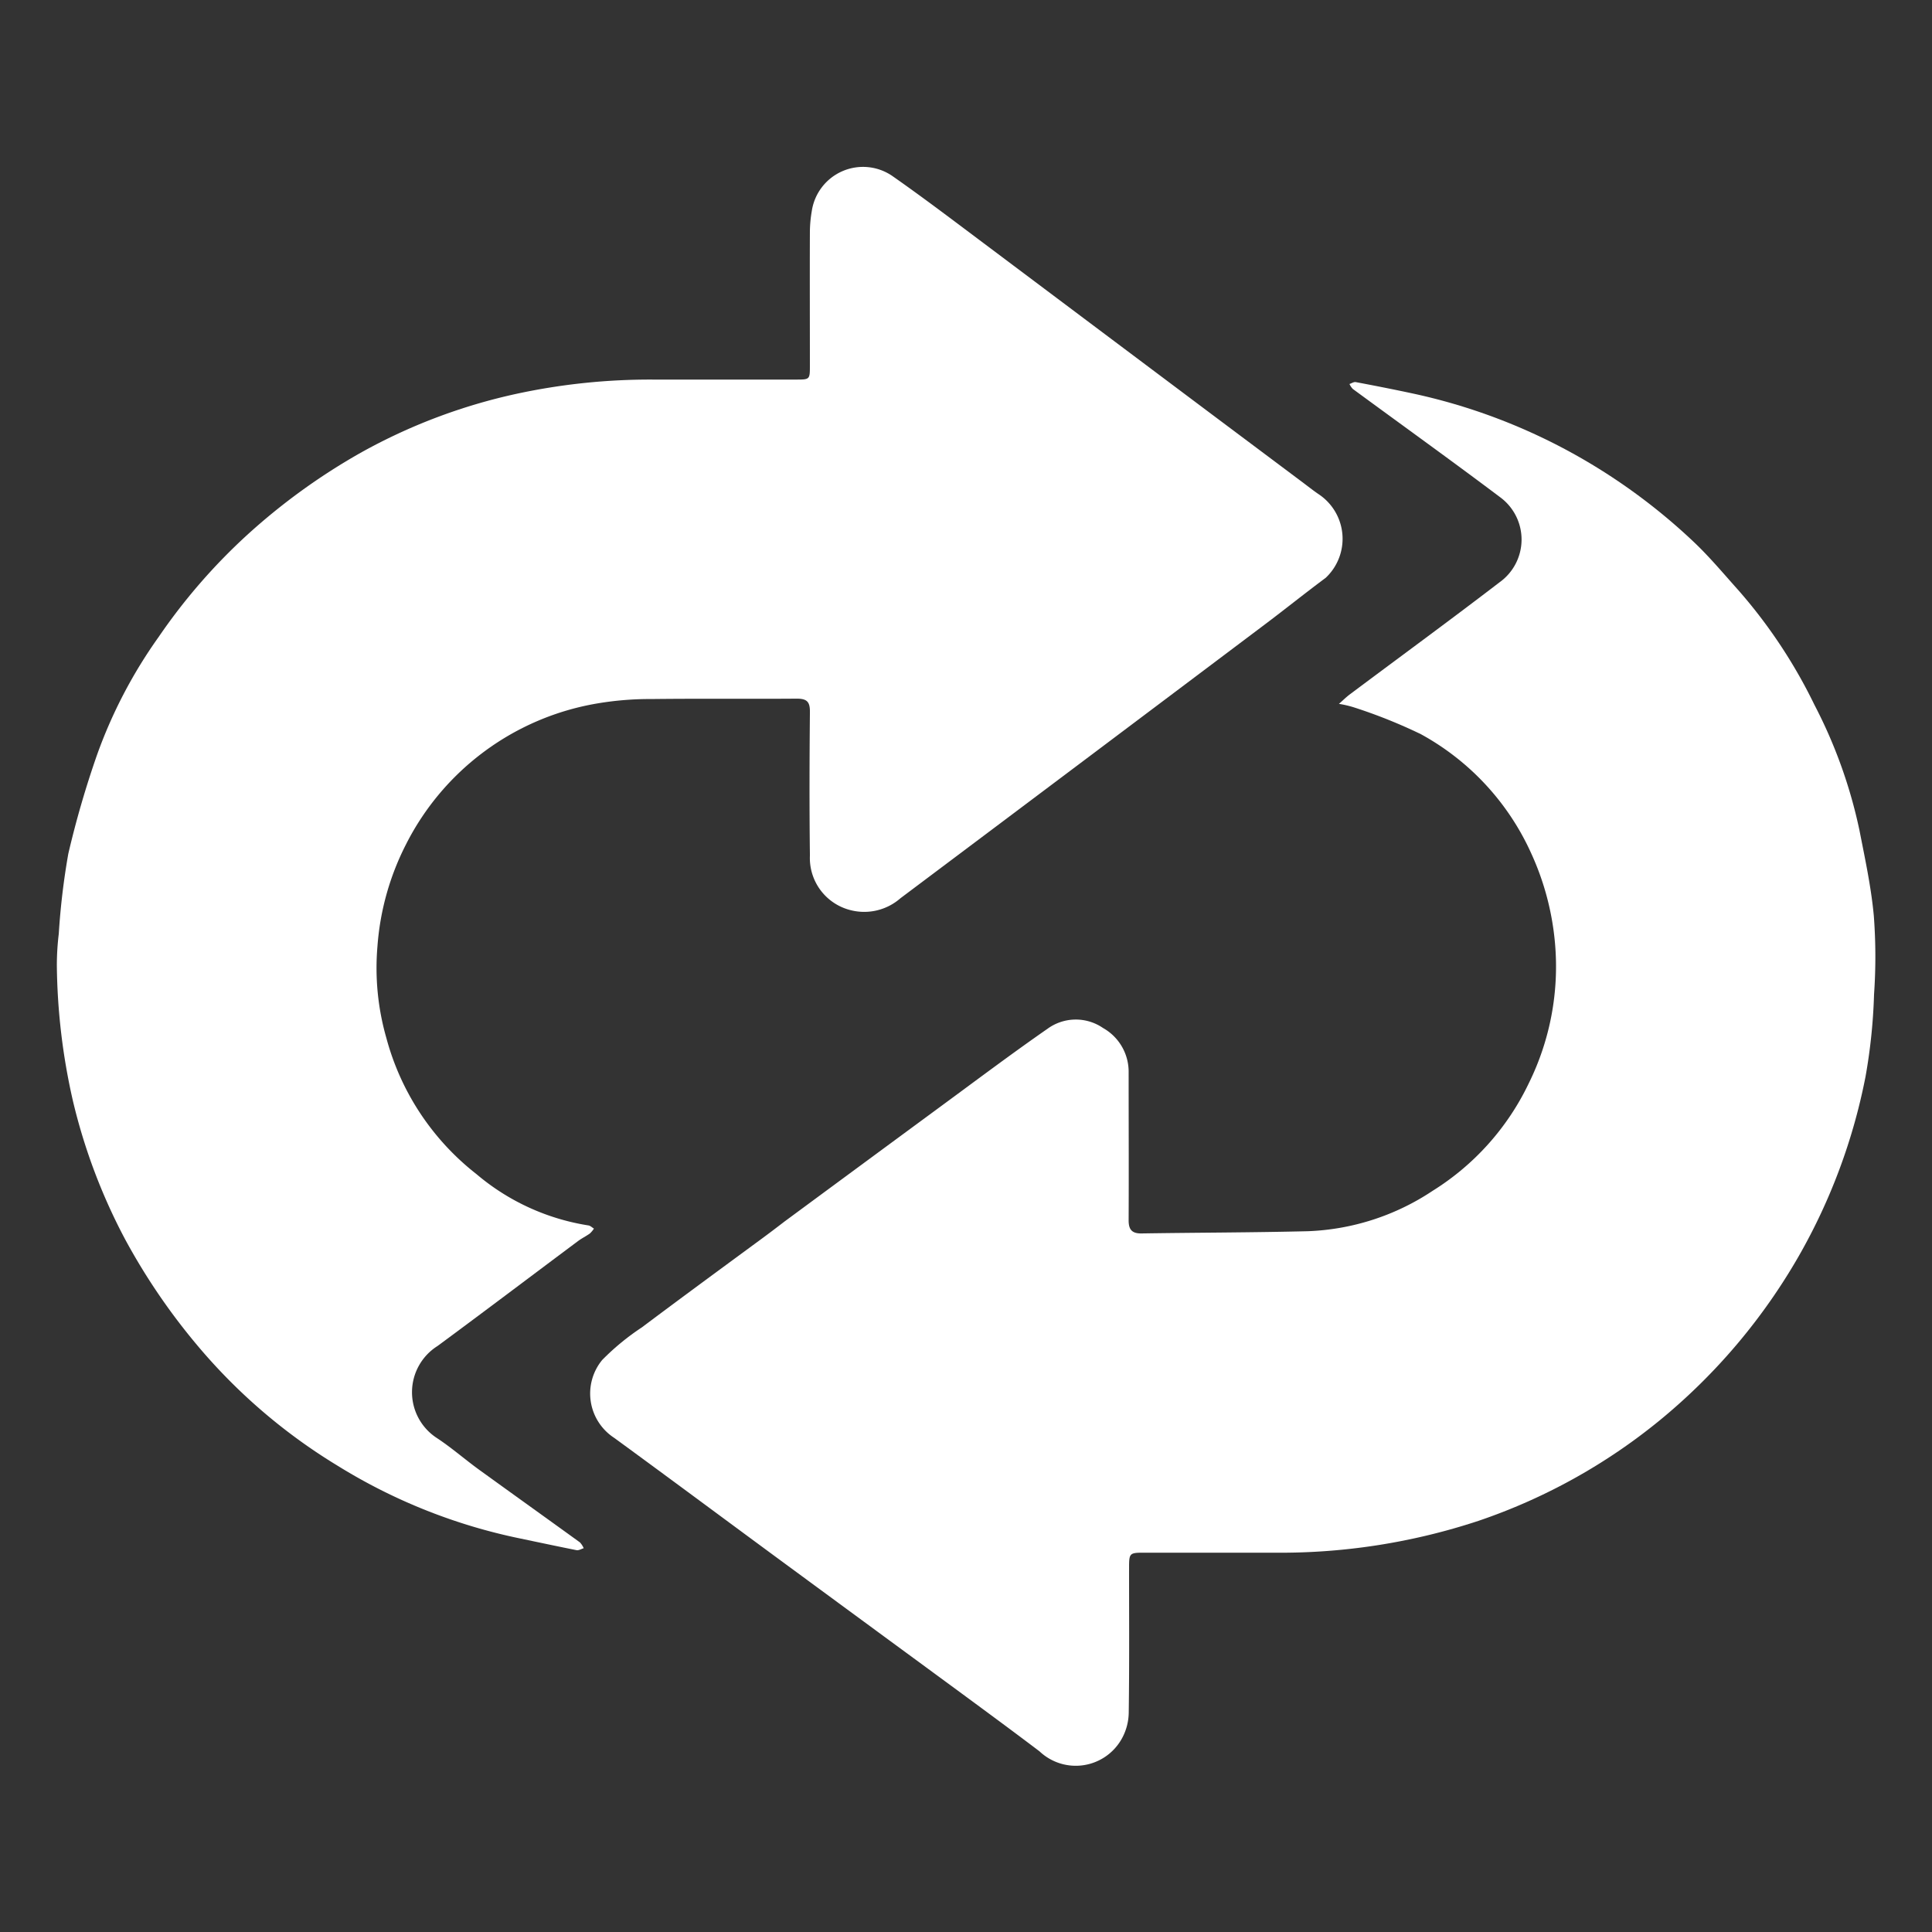
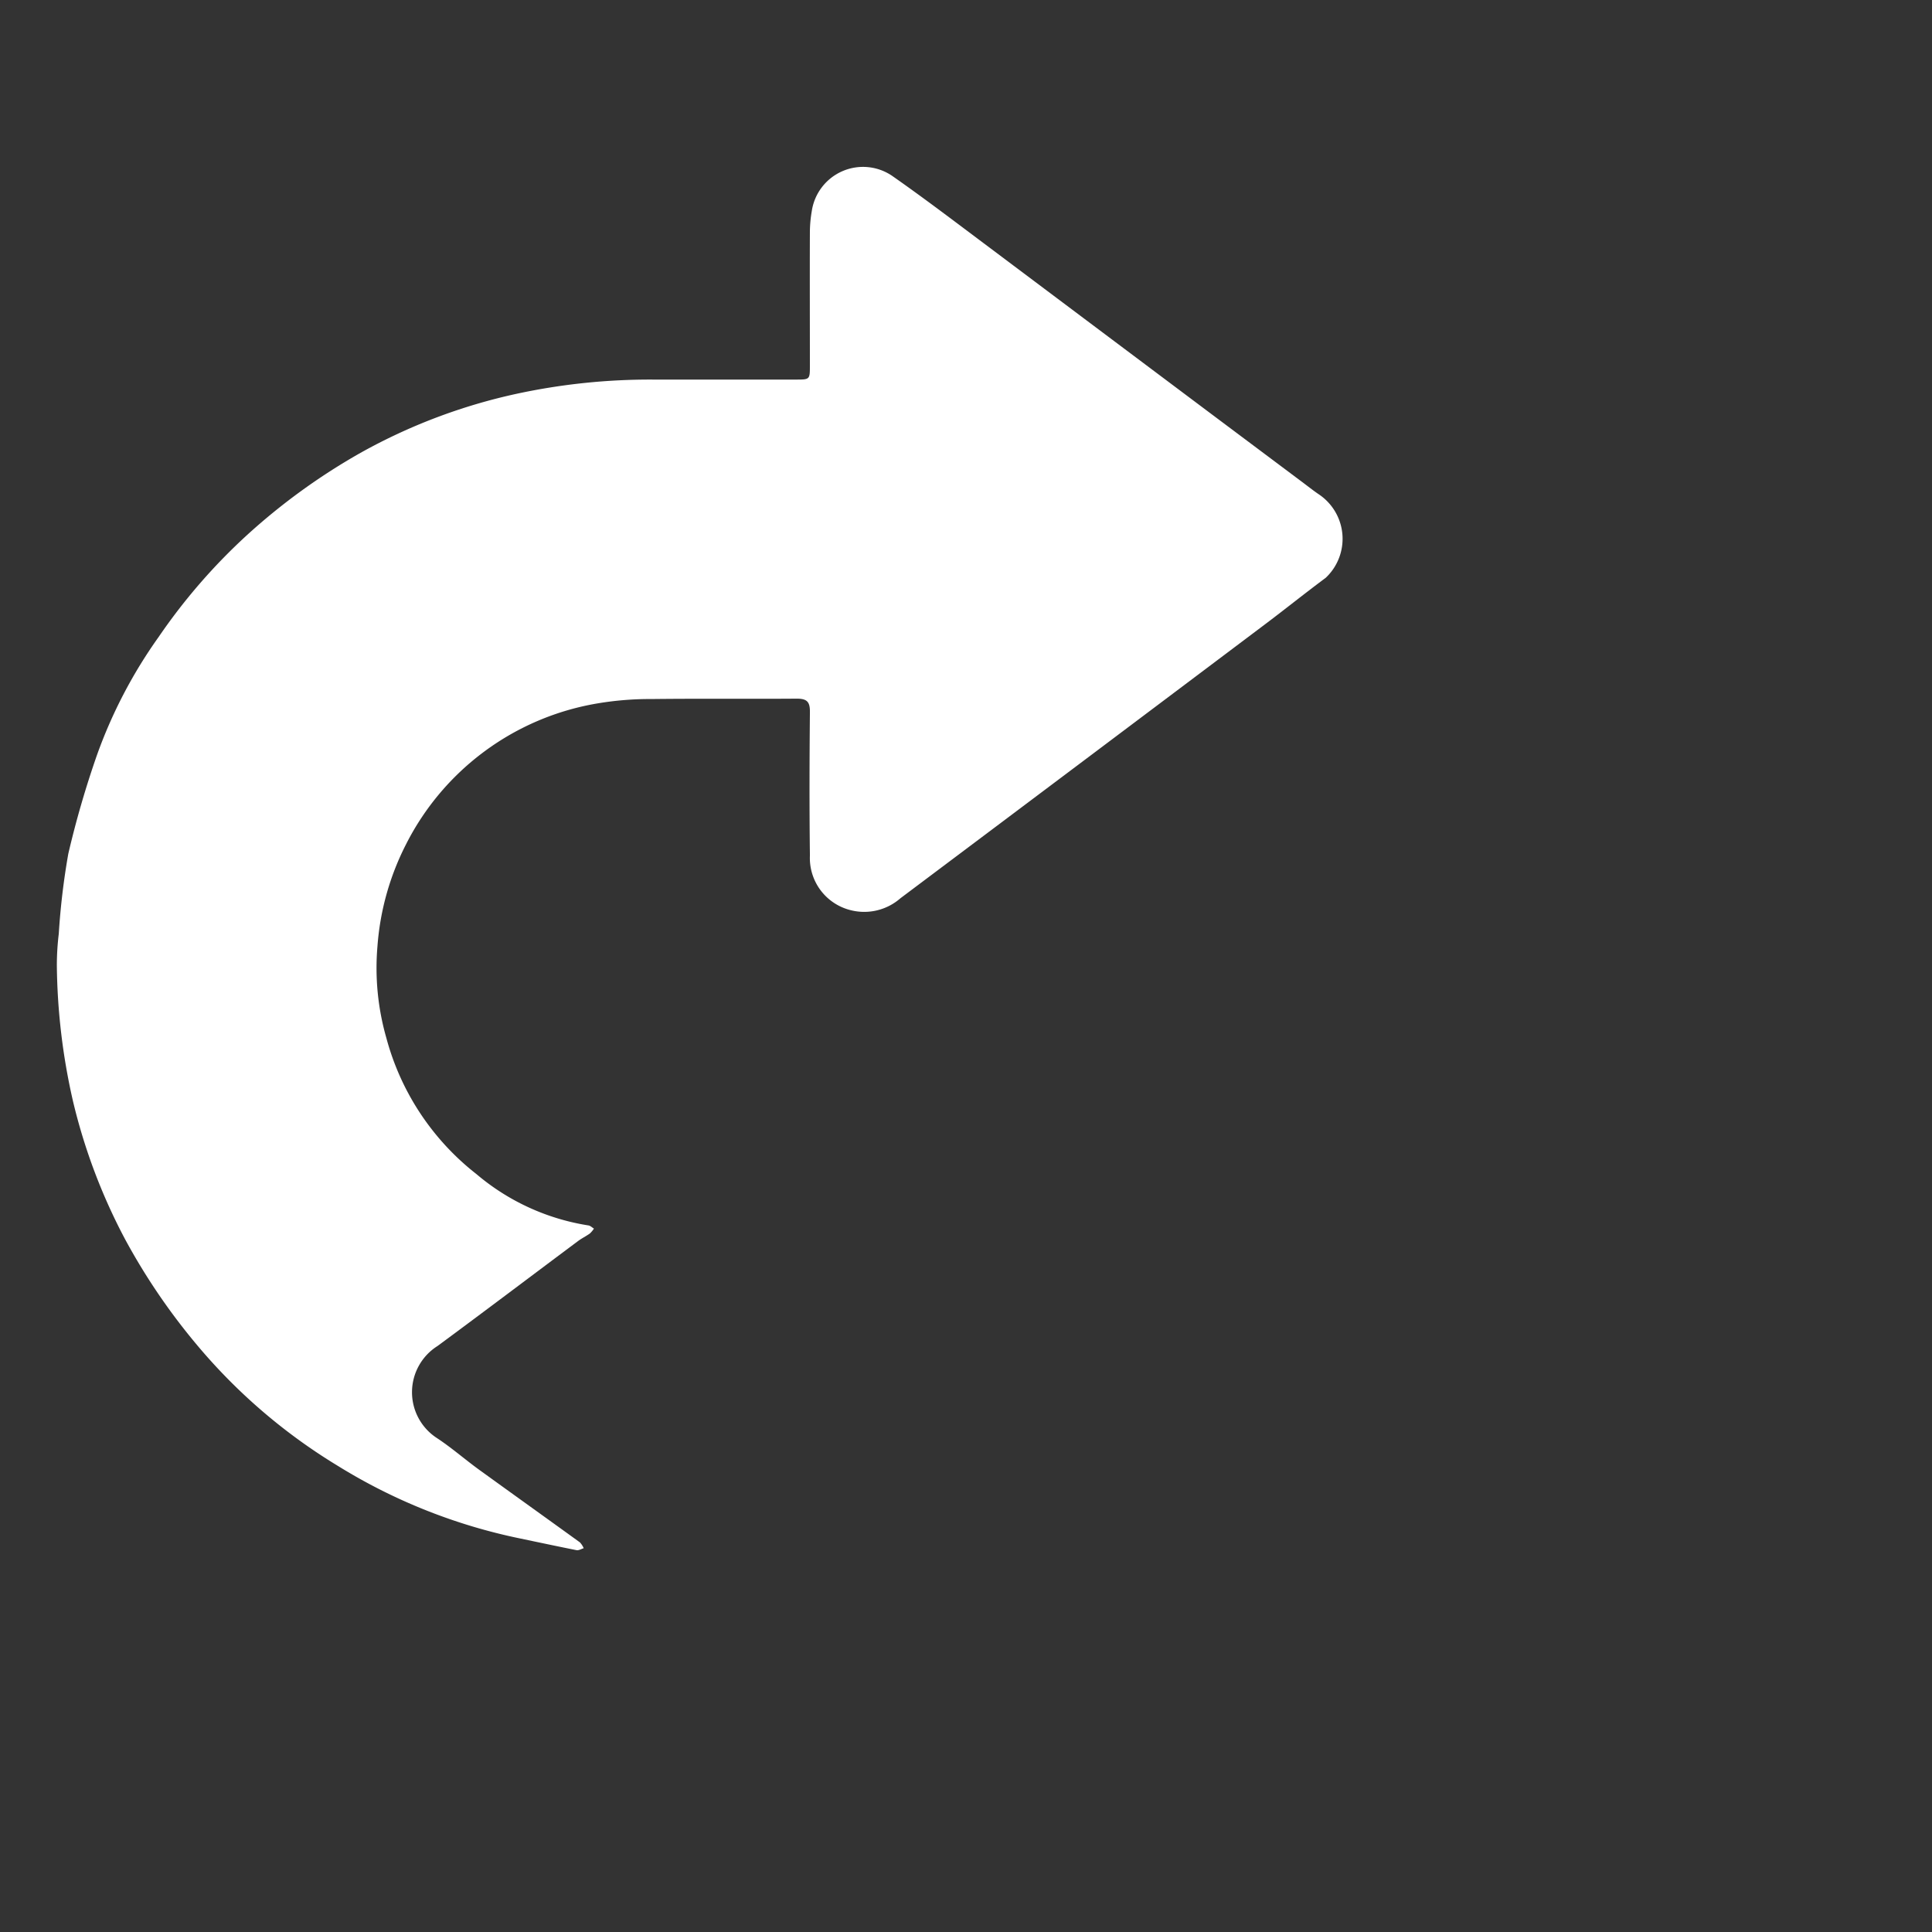
<svg xmlns="http://www.w3.org/2000/svg" width="66" height="66" viewBox="0 0 66 66">
  <rect x="0" y="0" width="66" height="66" fill="#333333" stroke="none" />
  <g id="dry_principle" transform="translate(-424 -4949)">
    <rect id="Rectangle_1902" data-name="Rectangle 1902" width="66" height="66" transform="translate(424 4949)" fill="none" />
    <g id="Capture_Shape_76" data-name="Capture Shape 76" transform="translate(425.936 4954.693)">
-       <path id="Path_19215" data-name="Path 19215" d="M479.486,462.18c-1.309.963-2.6,1.91-3.881,2.872a8.326,8.326,0,0,0-1.358,1.116,1.806,1.806,0,0,0,.41,2.659c1.806,1.319,3.6,2.652,5.4,3.978q3.045,2.24,6.094,4.477c1.015.747,2.031,1.493,3.036,2.254a1.8,1.8,0,0,0,2.8-.412,1.88,1.88,0,0,0,.248-.9c.024-1.658.011-3.316.012-4.974,0-.482.021-.5.506-.5h4.425a21.556,21.556,0,0,0,7.006-1.088,19.841,19.841,0,0,0,6.2-3.441,20.336,20.336,0,0,0,4.752-5.623,20.087,20.087,0,0,0,2.269-6.11,19.109,19.109,0,0,0,.291-2.808,18.539,18.539,0,0,0-.008-2.691c-.091-.979-.3-1.948-.49-2.916a16.764,16.764,0,0,0-1.538-4.286,17.546,17.546,0,0,0-2.592-3.909c-.509-.568-1-1.158-1.554-1.679a20.316,20.316,0,0,0-3.94-2.907,20.01,20.01,0,0,0-5.684-2.152c-.631-.135-1.264-.259-1.9-.379-.065-.012-.142.042-.214.065a.618.618,0,0,0,.114.169c1.683,1.237,3.38,2.454,5.048,3.71a1.794,1.794,0,0,1-.031,2.892c-1.684,1.291-3.4,2.546-5.1,3.818-.137.1-.261.225-.391.338a3.621,3.621,0,0,1,.5.116,17.625,17.625,0,0,1,2.3.92,8.737,8.737,0,0,1,3.765,4.063,9.314,9.314,0,0,1,.816,3.078,9.007,9.007,0,0,1-.9,4.794,8.786,8.786,0,0,1-3.28,3.664,8.233,8.233,0,0,1-4.259,1.38c-1.895.046-3.791.047-5.686.076-.329.005-.442-.134-.44-.452.008-1.681,0-3.362,0-5.042a1.714,1.714,0,0,0-.875-1.524,1.641,1.641,0,0,0-1.9.029c-1.2.833-2.374,1.716-3.554,2.583q-2.717,2-5.428,4C480.163,461.678,479.837,461.925,479.486,462.18Z" transform="translate(-455.612 -425.401)" fill="#fff" />
      <path id="Path_19216" data-name="Path 19216" d="M465.443,422.991c-1.282-.961-2.547-1.906-3.809-2.853q-3.475-2.606-6.949-5.213c-1.1-.823-2.192-1.657-3.317-2.444a1.77,1.77,0,0,0-2.749,1.2,4.343,4.343,0,0,0-.065.711c-.006,1.521,0,3.041,0,4.562,0,.481,0,.484-.471.484-1.624,0-3.247,0-4.871,0a21.608,21.608,0,0,0-4.67.484,19.337,19.337,0,0,0-5.341,2.02,21.368,21.368,0,0,0-3.857,2.791,20.03,20.03,0,0,0-3.035,3.494,16.487,16.487,0,0,0-2.111,4.042,32.915,32.915,0,0,0-.977,3.364,24.519,24.519,0,0,0-.326,2.735,9.035,9.035,0,0,0-.066,1.089,21.663,21.663,0,0,0,.55,4.626,19.785,19.785,0,0,0,1.79,4.739,21.572,21.572,0,0,0,2.451,3.6,19.363,19.363,0,0,0,4.793,4.116,19.15,19.15,0,0,0,6.24,2.489c.643.135,1.285.271,1.929.4.075.014.163-.042.245-.066a.68.68,0,0,0-.129-.2c-1.149-.831-2.3-1.655-3.451-2.487-.487-.354-.942-.754-1.444-1.083a1.866,1.866,0,0,1,.033-3.14c1.608-1.186,3.2-2.391,4.8-3.585.127-.095.272-.164.4-.256a.86.86,0,0,0,.141-.168c-.063-.038-.123-.1-.191-.109a7.771,7.771,0,0,1-3.823-1.753,8.776,8.776,0,0,1-3.076-4.645,8.681,8.681,0,0,1-.306-3.132,9.1,9.1,0,0,1,.975-3.486A9,9,0,0,1,441.3,430.5a10.825,10.825,0,0,1,1.867-.149c1.647-.02,3.293,0,4.94-.013.348,0,.451.109.448.453-.015,1.635-.02,3.27,0,4.905a1.835,1.835,0,0,0,1.4,1.87,1.878,1.878,0,0,0,1.692-.409q6.24-4.681,12.473-9.372c.689-.519,1.362-1.06,2.054-1.574a1.828,1.828,0,0,0-.218-2.842C465.786,423.255,465.625,423.129,465.443,422.991Z" transform="translate(-422.823 -412.164)" fill="#fff" />
    </g>
  </g>
</svg>